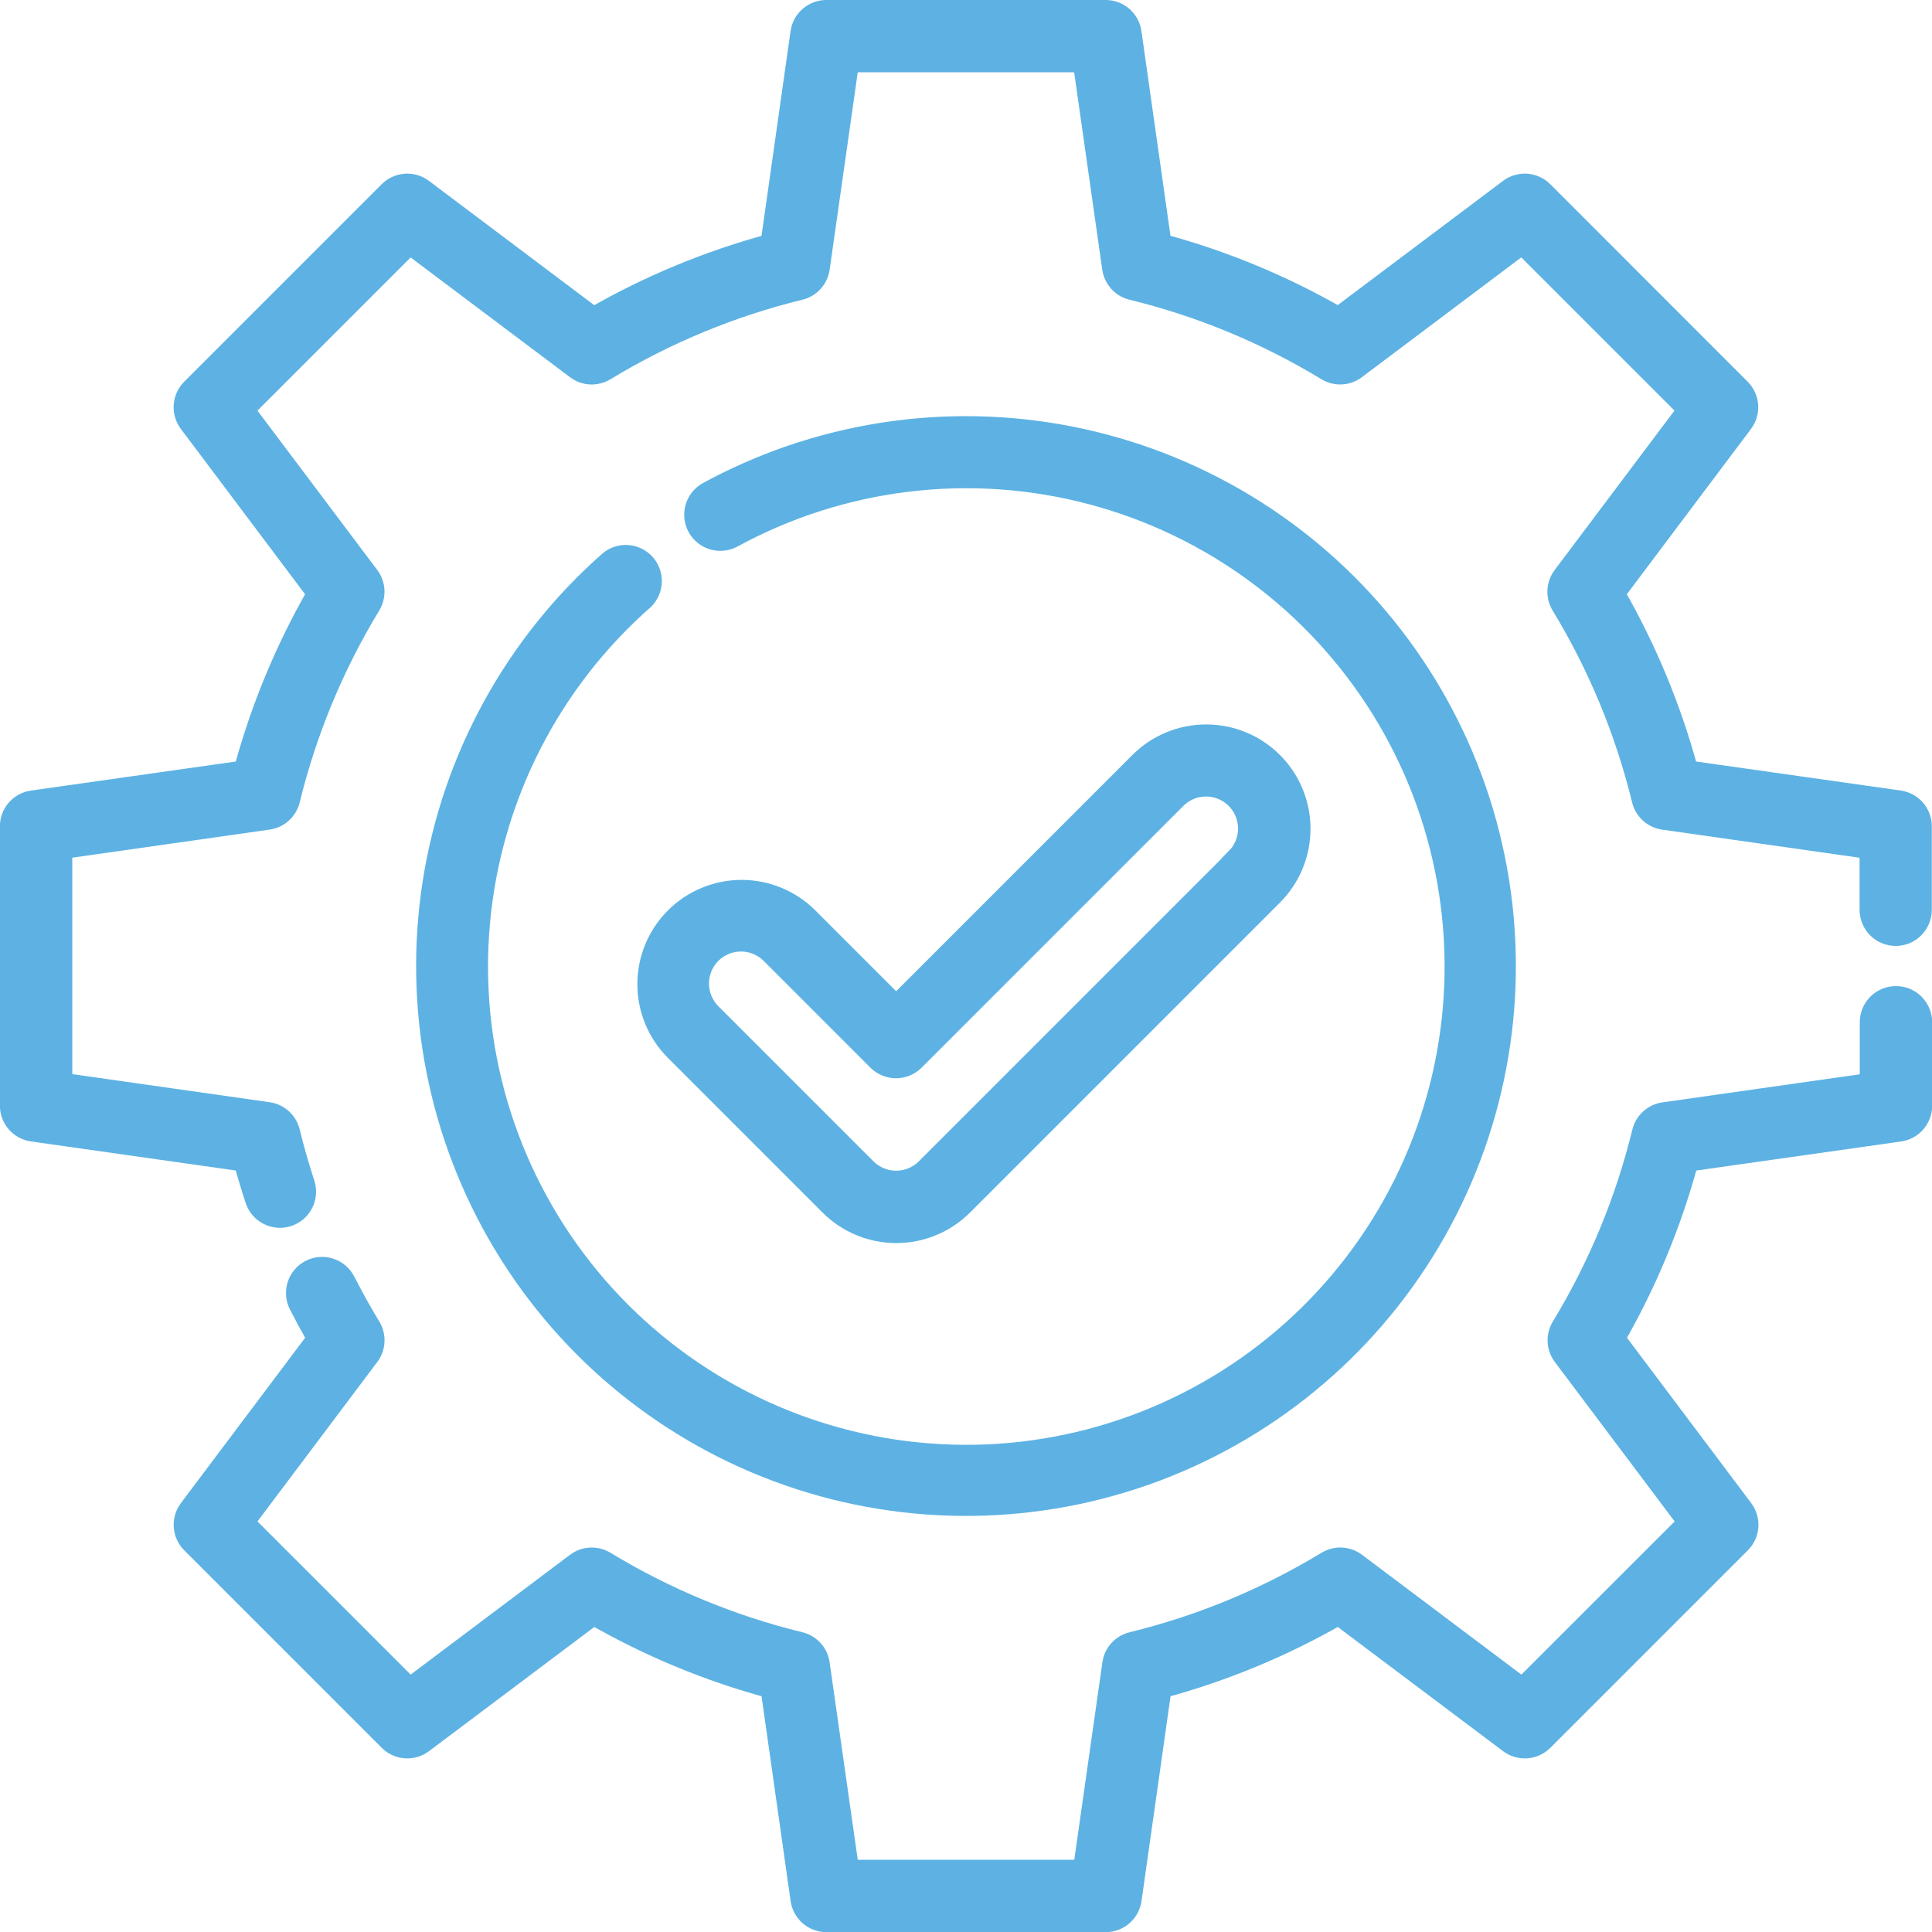
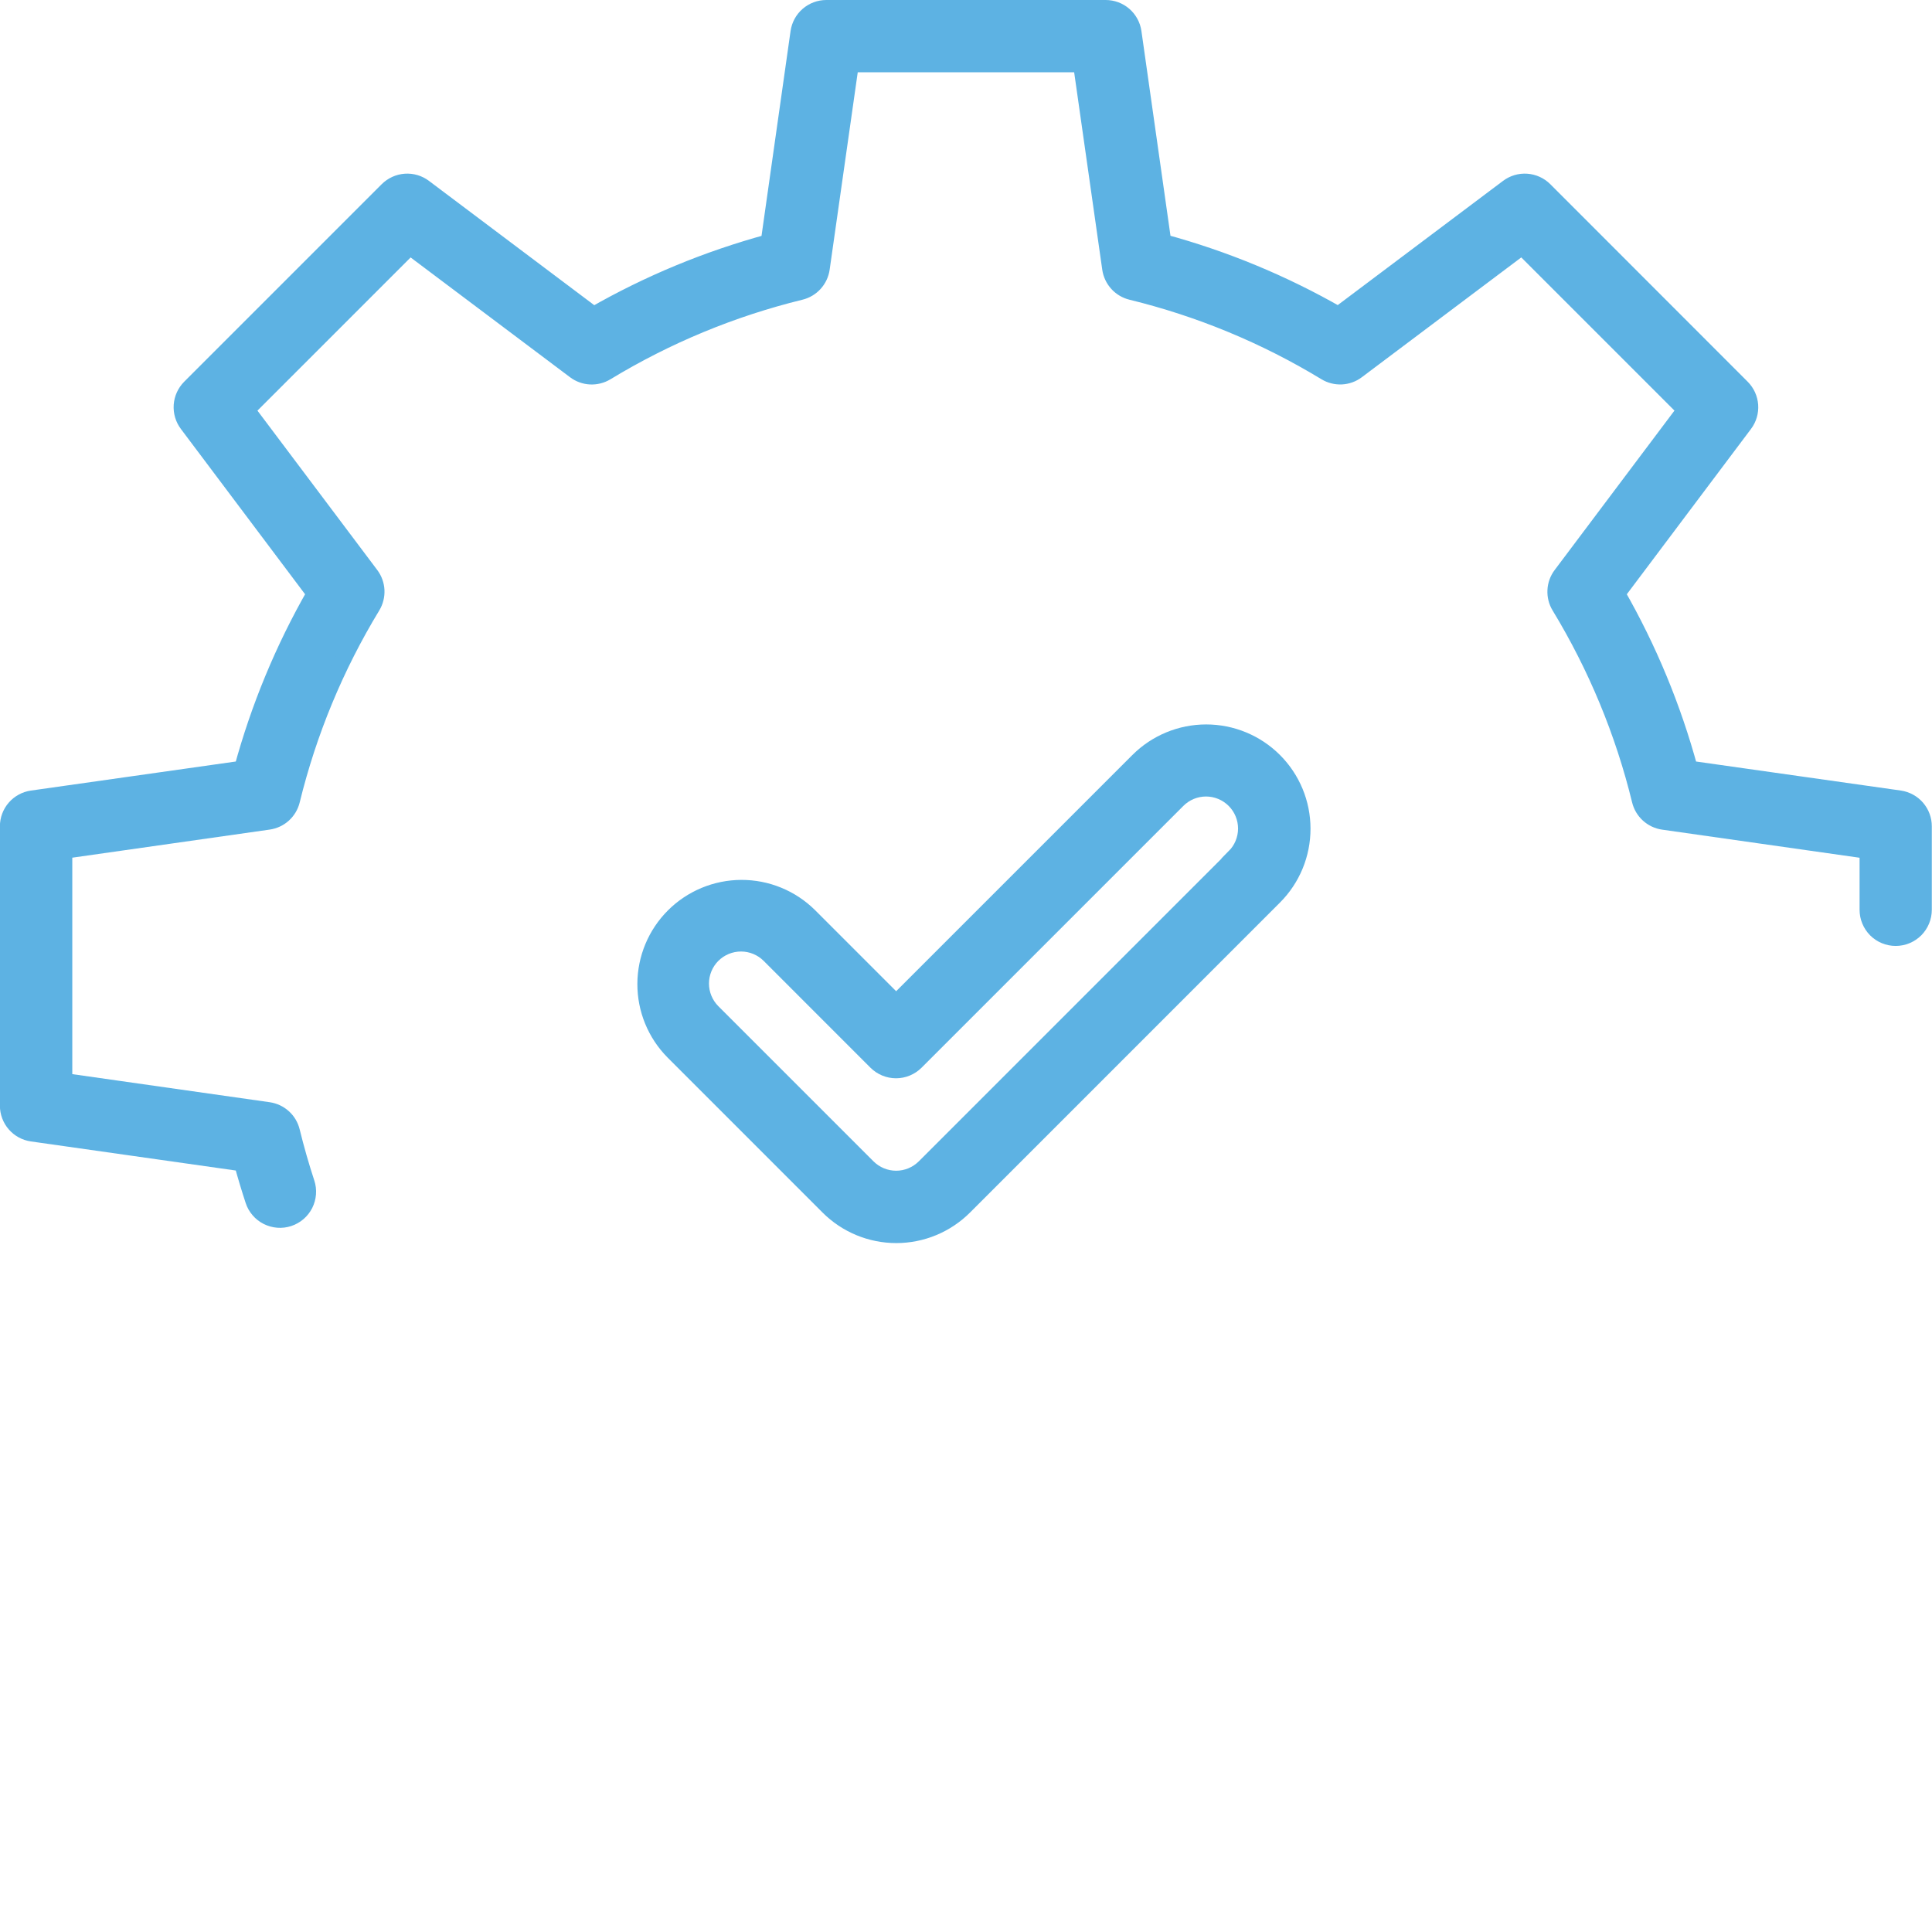
<svg xmlns="http://www.w3.org/2000/svg" width="60" height="60" viewBox="0 0 60 60" fill="none">
-   <path d="M30 13.174C27.178 13.174 24.401 13.883 21.924 15.236C21.73 15.352 21.588 15.538 21.529 15.756C21.47 15.974 21.497 16.207 21.606 16.405C21.715 16.603 21.896 16.751 22.111 16.818C22.327 16.885 22.561 16.866 22.762 16.765C26.15 14.912 30.119 14.427 33.854 15.41C37.588 16.393 40.804 18.769 42.841 22.049C44.878 25.33 45.581 29.266 44.806 33.049C44.03 36.832 41.835 40.174 38.672 42.389C35.508 44.604 31.617 45.523 27.797 44.957C23.977 44.391 20.519 42.383 18.133 39.347C15.747 36.31 14.615 32.475 14.97 28.63C15.324 24.785 17.138 21.221 20.038 18.672C20.2 18.516 20.295 18.304 20.304 18.08C20.313 17.855 20.235 17.636 20.087 17.468C19.938 17.3 19.73 17.195 19.506 17.177C19.283 17.158 19.061 17.226 18.886 17.367C15.928 19.969 13.977 23.526 13.372 27.418C12.768 31.311 13.548 35.292 15.577 38.669C17.606 42.045 20.755 44.603 24.476 45.896C28.197 47.189 32.253 47.136 35.939 45.746C39.625 44.355 42.706 41.716 44.646 38.287C46.585 34.859 47.261 30.858 46.554 26.983C45.848 23.108 43.804 19.603 40.779 17.08C37.754 14.557 33.94 13.174 30 13.174Z" fill="#5DB2E3" stroke="#5DB2E3" stroke-width="0.5" />
  <path d="M59 24.799L52.476 23.874C51.96 21.973 51.203 20.145 50.224 18.436L54.179 13.171C54.305 13.004 54.367 12.796 54.352 12.586C54.337 12.377 54.247 12.18 54.099 12.031L47.969 5.897C47.821 5.749 47.623 5.659 47.414 5.644C47.204 5.629 46.997 5.691 46.829 5.817L41.564 9.773C39.855 8.793 38.027 8.036 36.126 7.52L35.2 0.996C35.17 0.789 35.066 0.599 34.908 0.462C34.75 0.325 34.547 0.25 34.338 0.25H25.662C25.452 0.25 25.25 0.326 25.091 0.463C24.932 0.601 24.829 0.791 24.799 0.999L23.874 7.523C21.973 8.04 20.145 8.796 18.436 9.776L13.171 5.817C13.004 5.691 12.796 5.629 12.586 5.644C12.377 5.659 12.18 5.749 12.031 5.897L5.897 12.031C5.749 12.18 5.659 12.377 5.644 12.586C5.63 12.796 5.691 13.004 5.817 13.171L9.773 18.436C8.794 20.145 8.037 21.973 7.52 23.874L0.996 24.799C0.788 24.829 0.598 24.932 0.46 25.091C0.323 25.249 0.247 25.452 0.247 25.662V34.338C0.247 34.548 0.323 34.751 0.46 34.909C0.598 35.068 0.788 35.172 0.996 35.201L7.52 36.127C7.626 36.516 7.742 36.902 7.867 37.282C7.902 37.391 7.959 37.491 8.034 37.578C8.108 37.665 8.199 37.736 8.302 37.788C8.404 37.839 8.515 37.87 8.629 37.879C8.743 37.888 8.858 37.874 8.967 37.838C9.076 37.802 9.176 37.745 9.263 37.671C9.35 37.596 9.421 37.505 9.473 37.403C9.524 37.301 9.555 37.19 9.564 37.075C9.573 36.961 9.559 36.847 9.523 36.738C9.351 36.215 9.197 35.677 9.065 35.138C9.024 34.968 8.934 34.814 8.805 34.697C8.676 34.579 8.514 34.503 8.341 34.478L1.995 33.575V26.419L8.341 25.516C8.514 25.491 8.675 25.416 8.804 25.299C8.933 25.181 9.024 25.029 9.065 24.859C9.585 22.733 10.428 20.699 11.565 18.828C11.655 18.679 11.698 18.506 11.69 18.332C11.681 18.159 11.621 17.991 11.516 17.852L7.665 12.729L12.729 7.665L17.854 11.516C17.993 11.621 18.161 11.681 18.334 11.69C18.508 11.698 18.681 11.655 18.83 11.564C20.701 10.428 22.735 9.585 24.861 9.065C25.03 9.024 25.183 8.933 25.3 8.804C25.417 8.675 25.493 8.514 25.518 8.341L26.421 1.995H33.576L34.479 8.341C34.504 8.514 34.58 8.675 34.697 8.804C34.814 8.933 34.967 9.024 35.136 9.065C37.262 9.584 39.297 10.427 41.167 11.563C41.316 11.654 41.489 11.697 41.663 11.689C41.837 11.68 42.004 11.62 42.143 11.515L47.268 7.664L52.332 12.728L48.481 17.853C48.376 17.992 48.315 18.16 48.307 18.334C48.298 18.508 48.341 18.681 48.432 18.83C49.568 20.701 50.411 22.735 50.93 24.861C50.971 25.03 51.062 25.183 51.191 25.3C51.32 25.417 51.481 25.493 51.654 25.518L58.001 26.421V28.255C58.001 28.486 58.093 28.708 58.256 28.872C58.419 29.035 58.641 29.127 58.872 29.127C59.104 29.127 59.325 29.035 59.489 28.872C59.652 28.708 59.744 28.486 59.744 28.255V25.662C59.745 25.453 59.669 25.251 59.533 25.092C59.396 24.934 59.207 24.83 59 24.799Z" fill="#5DB2E3" stroke="#5DB2E3" stroke-width="0.5" />
-   <path d="M58.878 30.874C58.647 30.874 58.426 30.966 58.262 31.129C58.099 31.293 58.007 31.514 58.007 31.745V33.58L51.66 34.483C51.488 34.508 51.327 34.584 51.198 34.701C51.069 34.818 50.978 34.971 50.937 35.14C50.417 37.267 49.575 39.301 48.438 41.172C48.348 41.321 48.304 41.493 48.313 41.667C48.321 41.841 48.382 42.008 48.486 42.147L52.338 47.273L47.272 52.336L42.147 48.484C42.007 48.379 41.84 48.319 41.666 48.31C41.492 48.302 41.32 48.346 41.171 48.436C39.3 49.572 37.266 50.415 35.139 50.934C34.97 50.975 34.817 51.067 34.7 51.196C34.583 51.325 34.507 51.486 34.483 51.659L33.58 58.006H26.421L25.517 51.659C25.493 51.486 25.417 51.325 25.3 51.196C25.183 51.067 25.03 50.975 24.861 50.934C22.734 50.415 20.7 49.572 18.829 48.436C18.68 48.346 18.508 48.302 18.334 48.311C18.16 48.319 17.993 48.38 17.854 48.484L12.73 52.336L7.666 47.272L11.518 42.146C11.622 42.007 11.683 41.84 11.691 41.666C11.7 41.492 11.656 41.319 11.566 41.171C11.288 40.713 11.024 40.238 10.78 39.76C10.728 39.658 10.657 39.568 10.57 39.493C10.483 39.419 10.382 39.362 10.273 39.327C10.164 39.291 10.05 39.278 9.935 39.286C9.821 39.295 9.71 39.327 9.608 39.378C9.506 39.43 9.415 39.502 9.341 39.589C9.266 39.676 9.21 39.776 9.174 39.885C9.139 39.994 9.125 40.109 9.134 40.223C9.143 40.337 9.174 40.448 9.226 40.55C9.4 40.892 9.583 41.231 9.774 41.565L5.818 46.83C5.692 46.998 5.631 47.206 5.646 47.415C5.66 47.624 5.75 47.822 5.899 47.97L12.033 54.104C12.181 54.252 12.378 54.342 12.588 54.357C12.797 54.372 13.005 54.31 13.173 54.184L18.438 50.229C20.147 51.208 21.974 51.965 23.875 52.481L24.801 59.005C24.83 59.213 24.934 59.404 25.092 59.541C25.251 59.679 25.454 59.755 25.664 59.754H34.339C34.549 59.755 34.752 59.679 34.911 59.541C35.069 59.404 35.173 59.213 35.203 59.005L36.128 52.481C38.029 51.965 39.856 51.208 41.565 50.229L46.83 54.184C46.998 54.31 47.206 54.372 47.415 54.357C47.625 54.342 47.822 54.252 47.97 54.104L54.104 47.97C54.253 47.822 54.343 47.624 54.358 47.415C54.373 47.206 54.311 46.998 54.185 46.83L50.229 41.565C51.208 39.856 51.965 38.029 52.481 36.128L59.006 35.202C59.214 35.173 59.404 35.069 59.541 34.91C59.679 34.752 59.755 34.549 59.755 34.339V31.747C59.755 31.632 59.732 31.518 59.688 31.412C59.644 31.306 59.58 31.21 59.498 31.128C59.417 31.047 59.32 30.983 59.214 30.939C59.107 30.896 58.993 30.873 58.878 30.874Z" fill="#5DB2E3" stroke="#5DB2E3" stroke-width="0.5" />
  <path d="M39.572 23.622C39.011 23.062 38.251 22.748 37.459 22.748C36.667 22.748 35.907 23.062 35.346 23.622L27.831 31.137L25.13 28.436C24.568 27.882 23.81 27.573 23.021 27.576C22.233 27.579 21.477 27.893 20.919 28.451C20.361 29.009 20.047 29.764 20.044 30.553C20.041 31.342 20.35 32.1 20.904 32.661L25.722 37.48C26.282 38.04 27.042 38.355 27.835 38.355C28.627 38.355 29.387 38.04 29.948 37.48L39.576 27.851C40.136 27.29 40.45 26.529 40.449 25.736C40.449 24.942 40.133 24.182 39.572 23.622ZM38.339 26.615L28.711 36.243C28.595 36.358 28.458 36.45 28.307 36.513C28.156 36.575 27.994 36.608 27.831 36.608C27.667 36.608 27.505 36.575 27.354 36.513C27.203 36.45 27.066 36.358 26.95 36.243L22.132 31.425C21.899 31.191 21.768 30.875 21.768 30.544C21.768 30.214 21.899 29.898 22.132 29.664C22.366 29.431 22.682 29.3 23.013 29.3C23.343 29.3 23.659 29.431 23.893 29.664L27.21 32.982C27.374 33.145 27.596 33.237 27.827 33.237C28.058 33.237 28.279 33.145 28.443 32.982L36.574 24.851C36.689 24.736 36.826 24.644 36.977 24.581C37.128 24.519 37.29 24.486 37.454 24.486C37.617 24.486 37.779 24.519 37.93 24.581C38.081 24.644 38.218 24.736 38.334 24.851C38.45 24.967 38.541 25.104 38.604 25.255C38.666 25.406 38.699 25.568 38.699 25.732C38.699 25.895 38.666 26.057 38.604 26.208C38.541 26.359 38.45 26.496 38.334 26.612L38.339 26.615Z" fill="#5DB2E3" stroke="#5DB2E3" stroke-width="0.5" />
</svg>